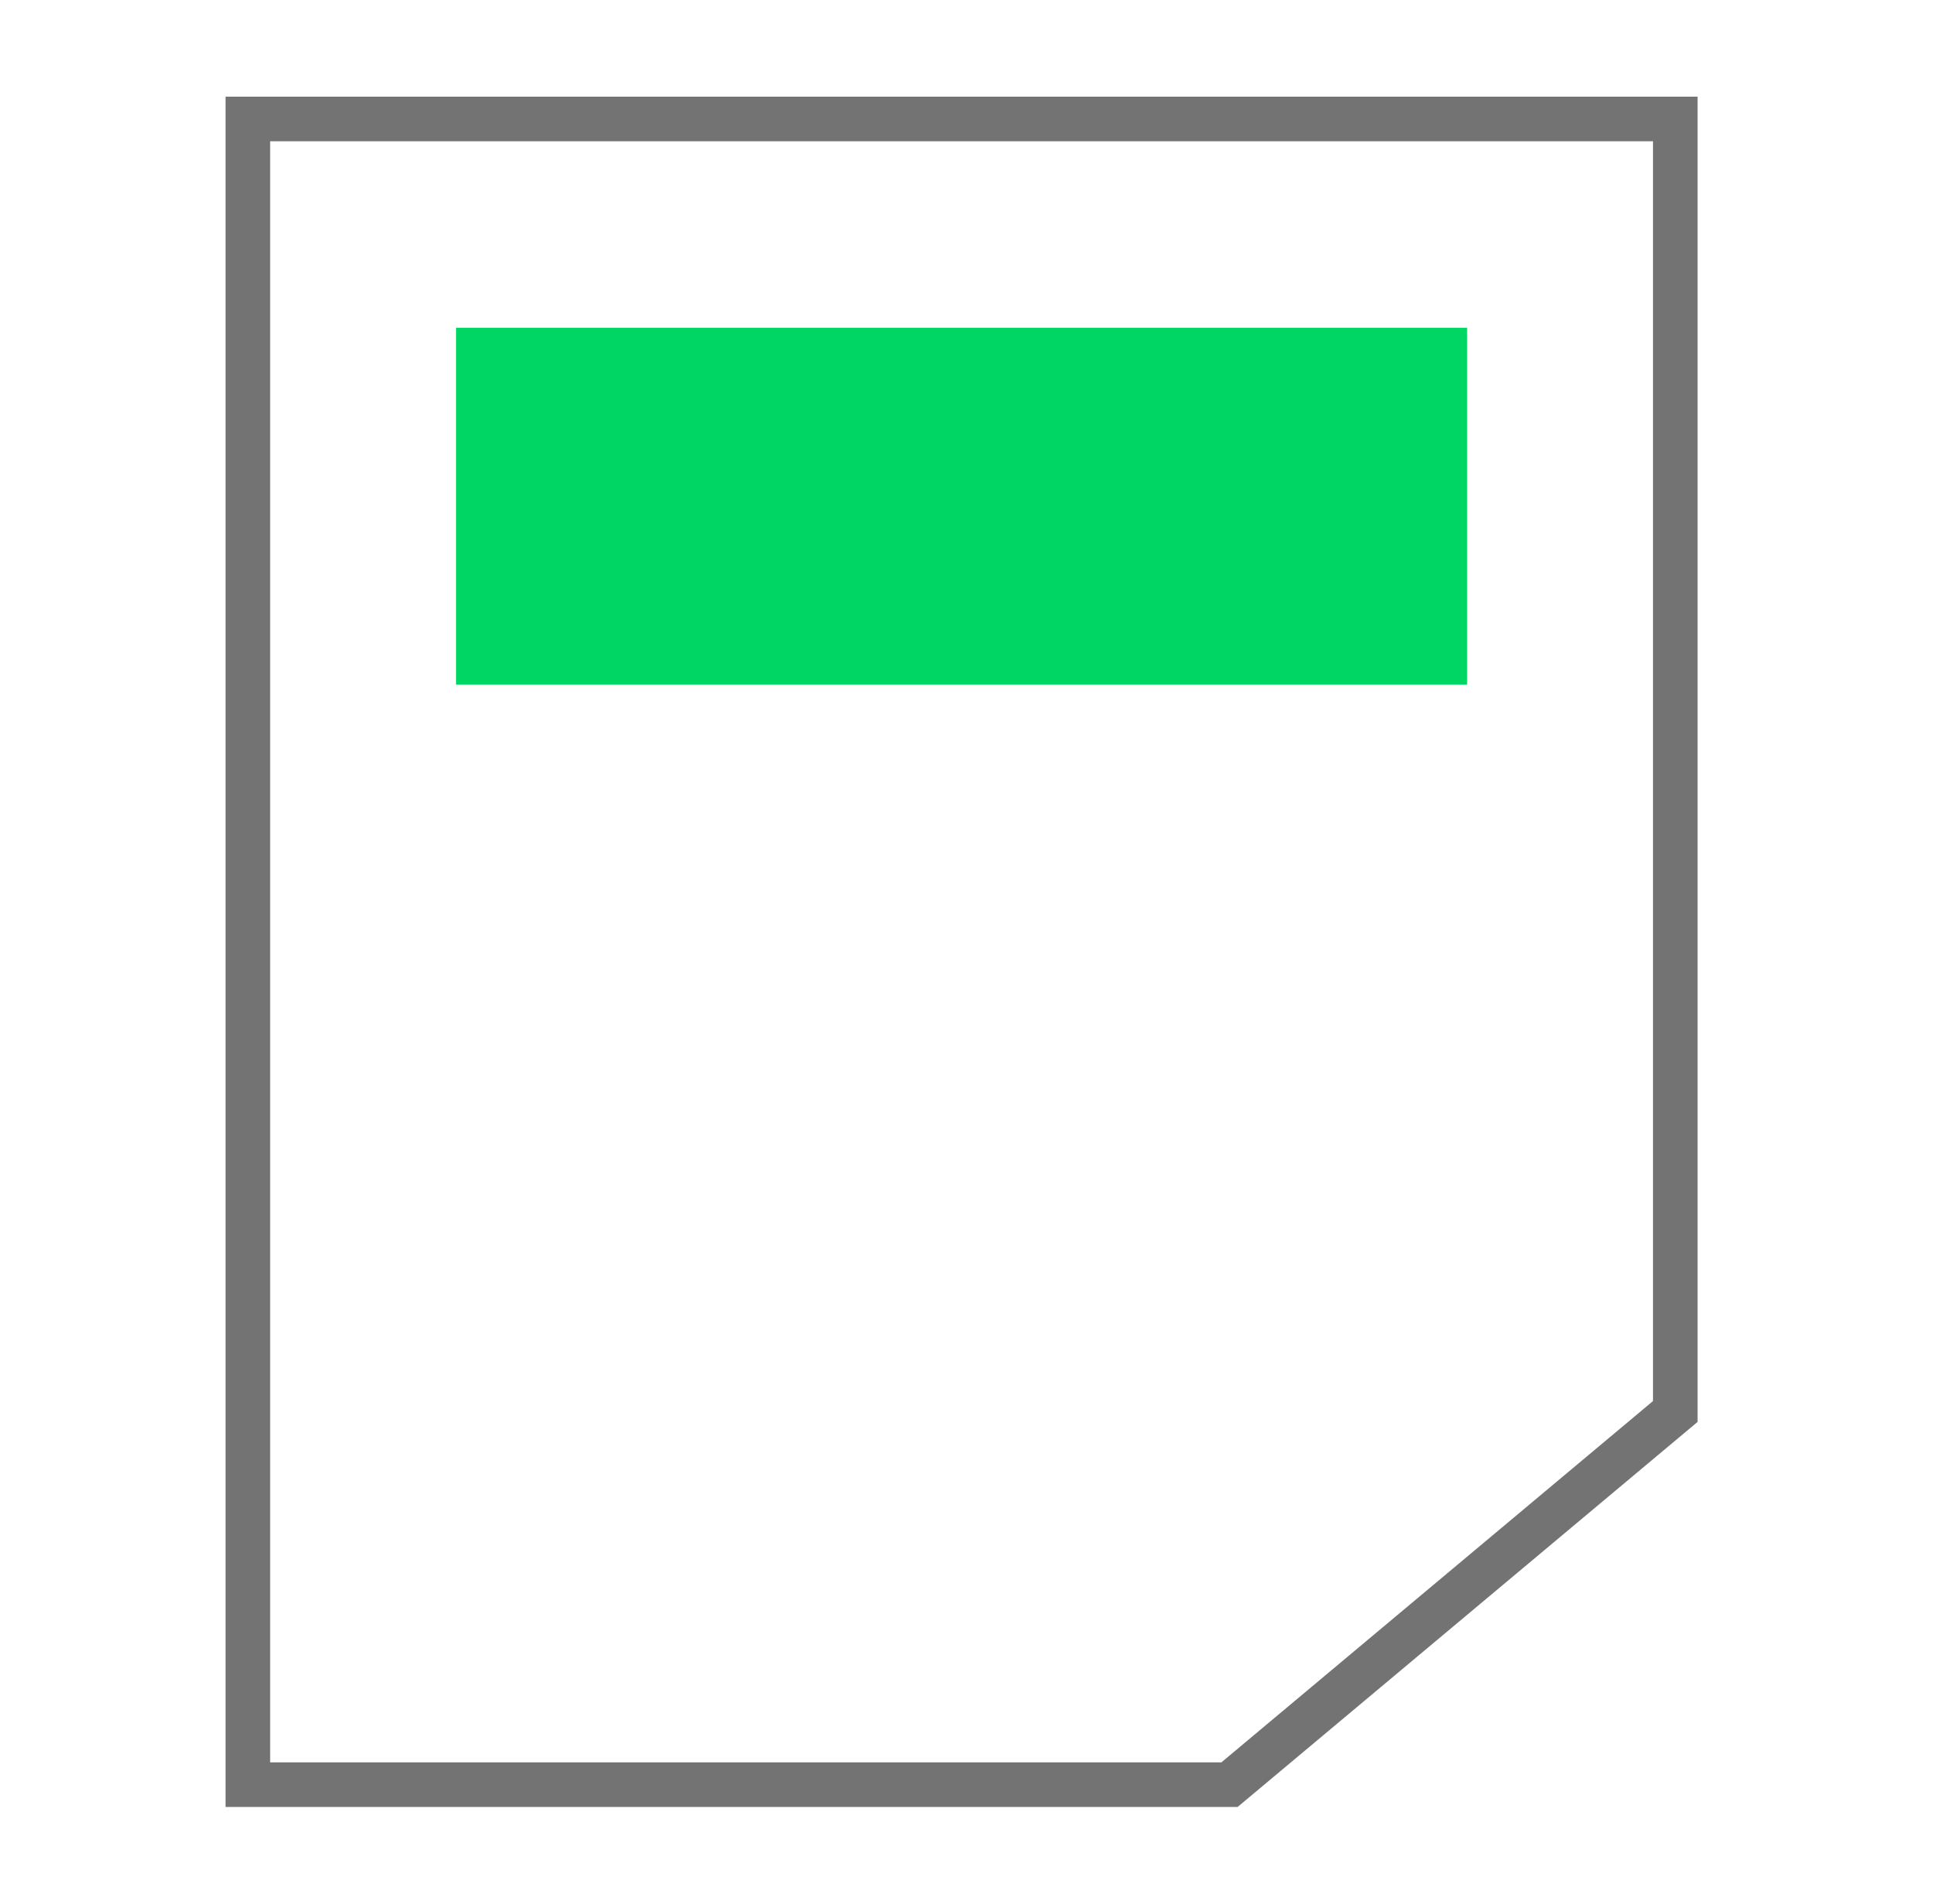
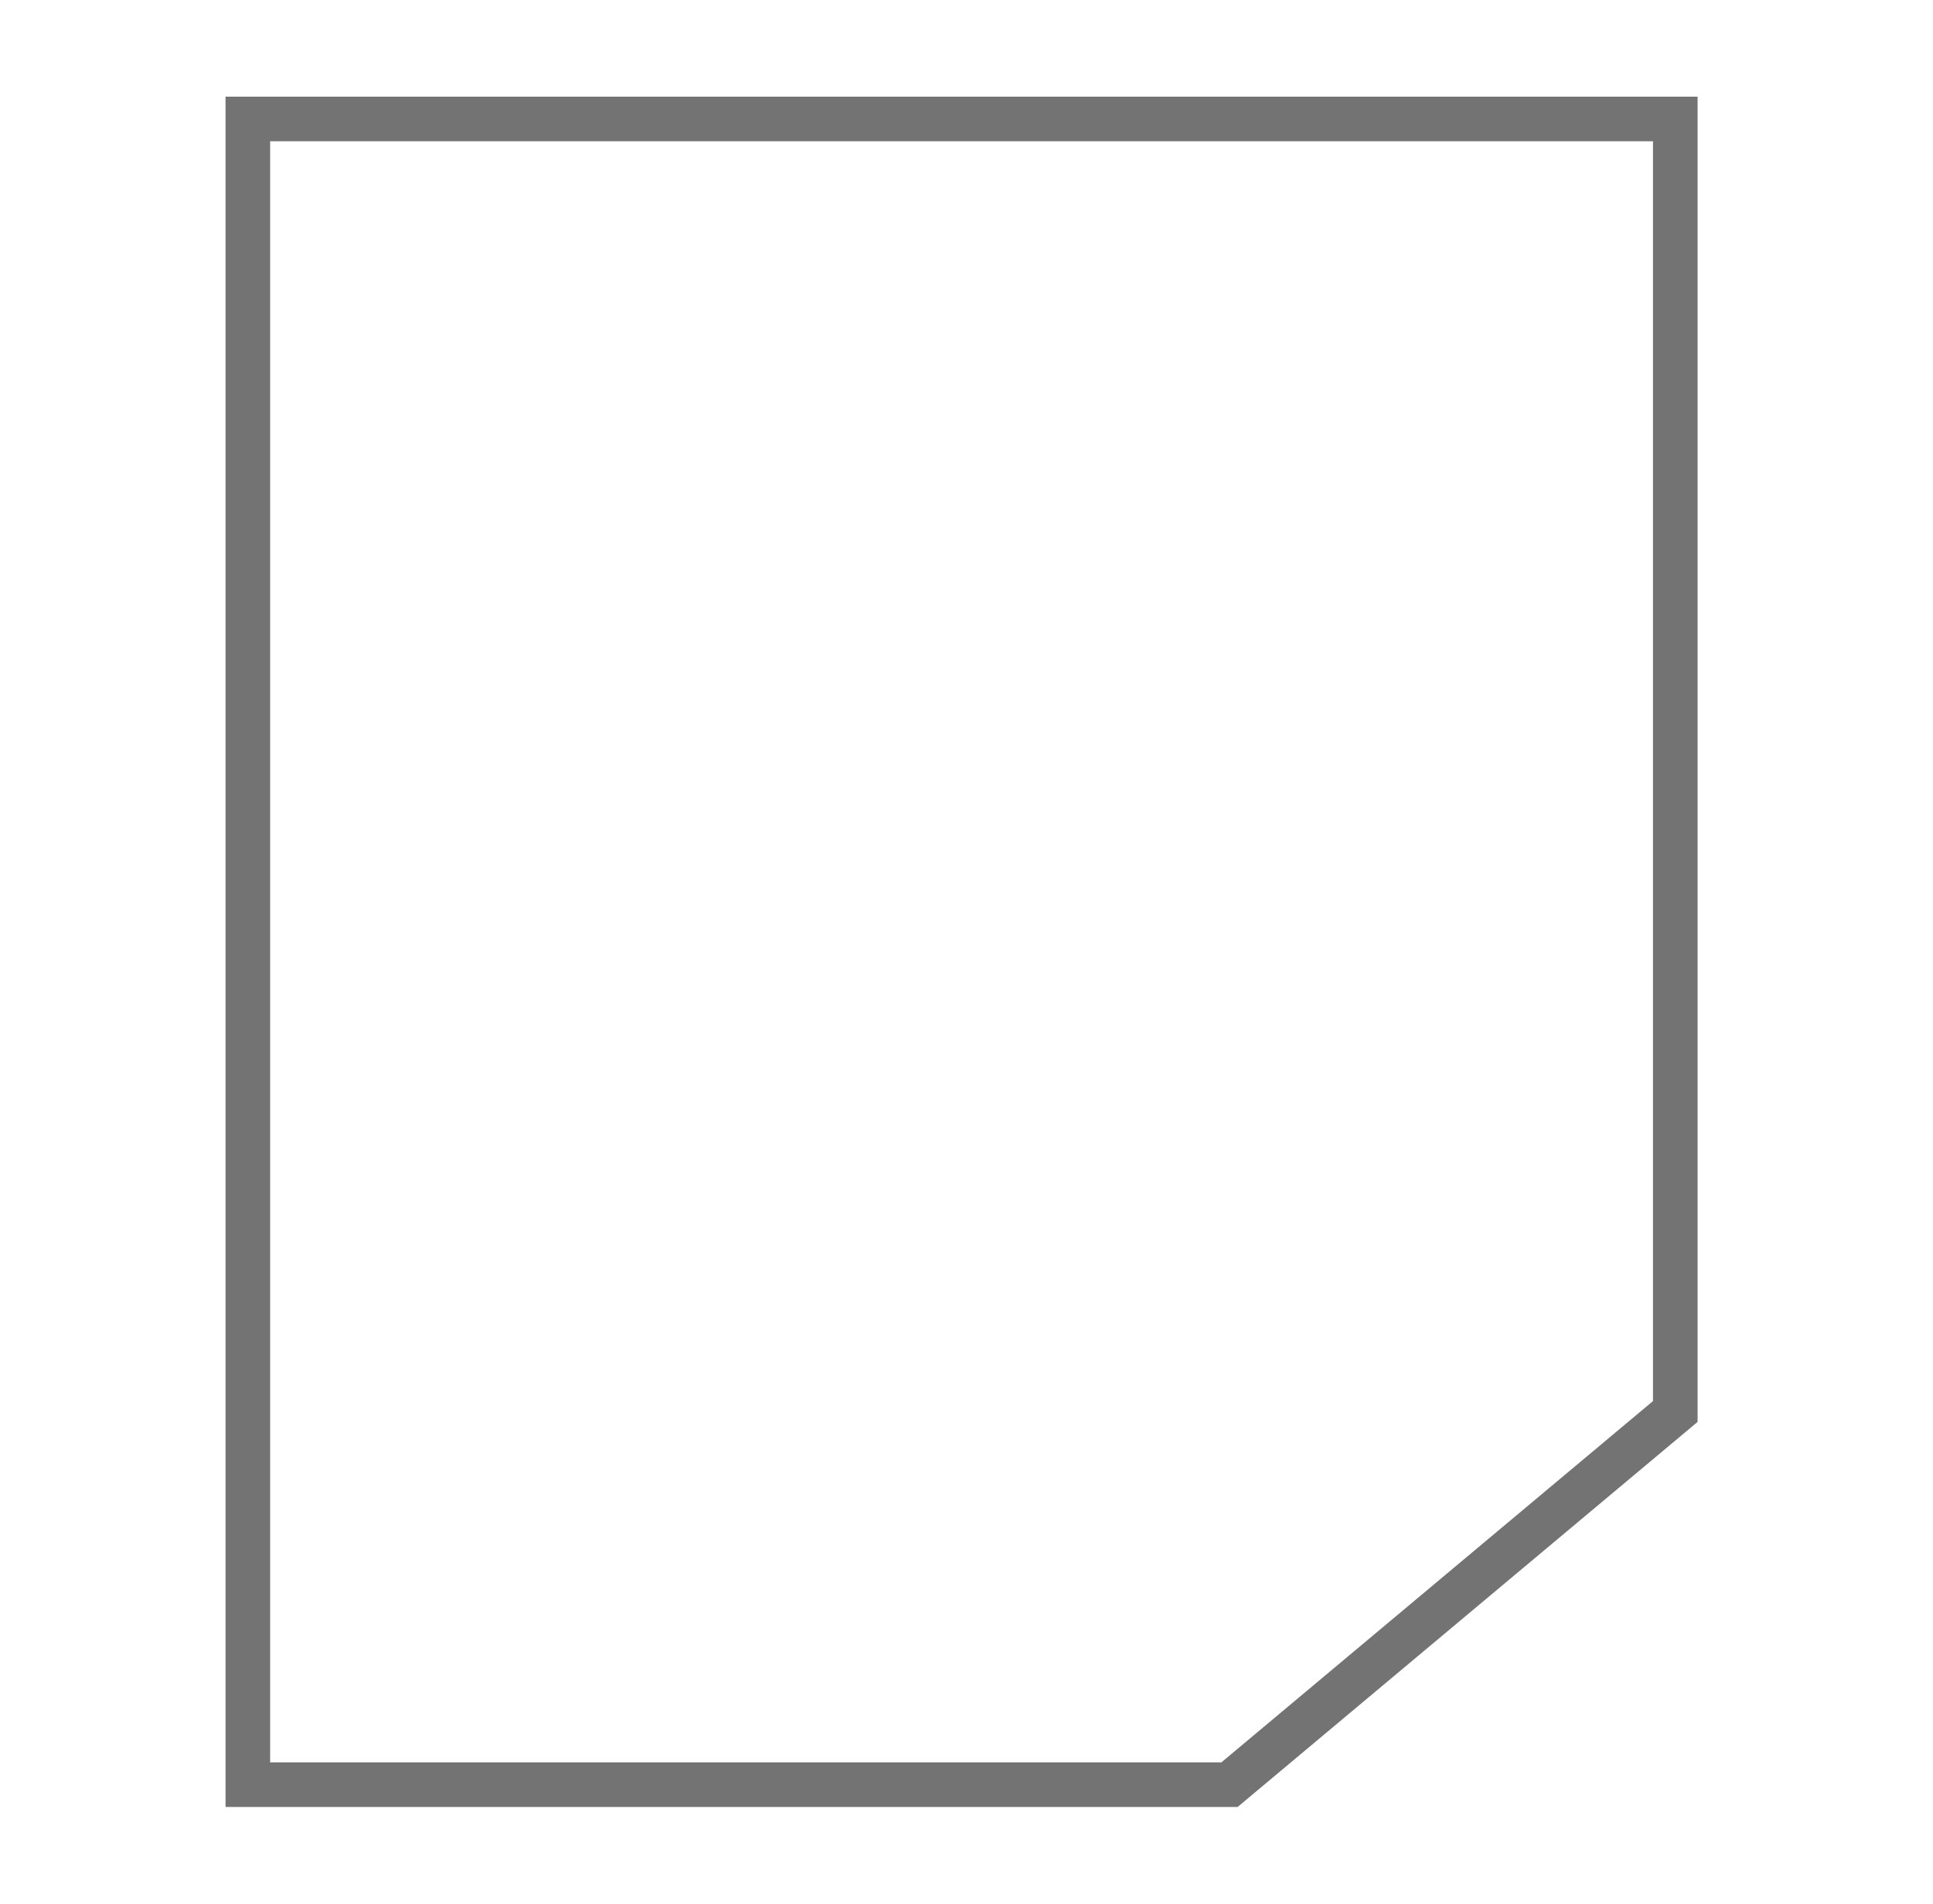
<svg xmlns="http://www.w3.org/2000/svg" width="65" height="64" viewBox="0 0 65 64" fill="none">
  <path d="M8.334 4H56.334V47.454L41.344 60H8.334V4Z" stroke="#737373" stroke-width="1.5" />
-   <rect x="15.334" y="11.019" width="34" height="12" fill="#00D664" />
</svg>